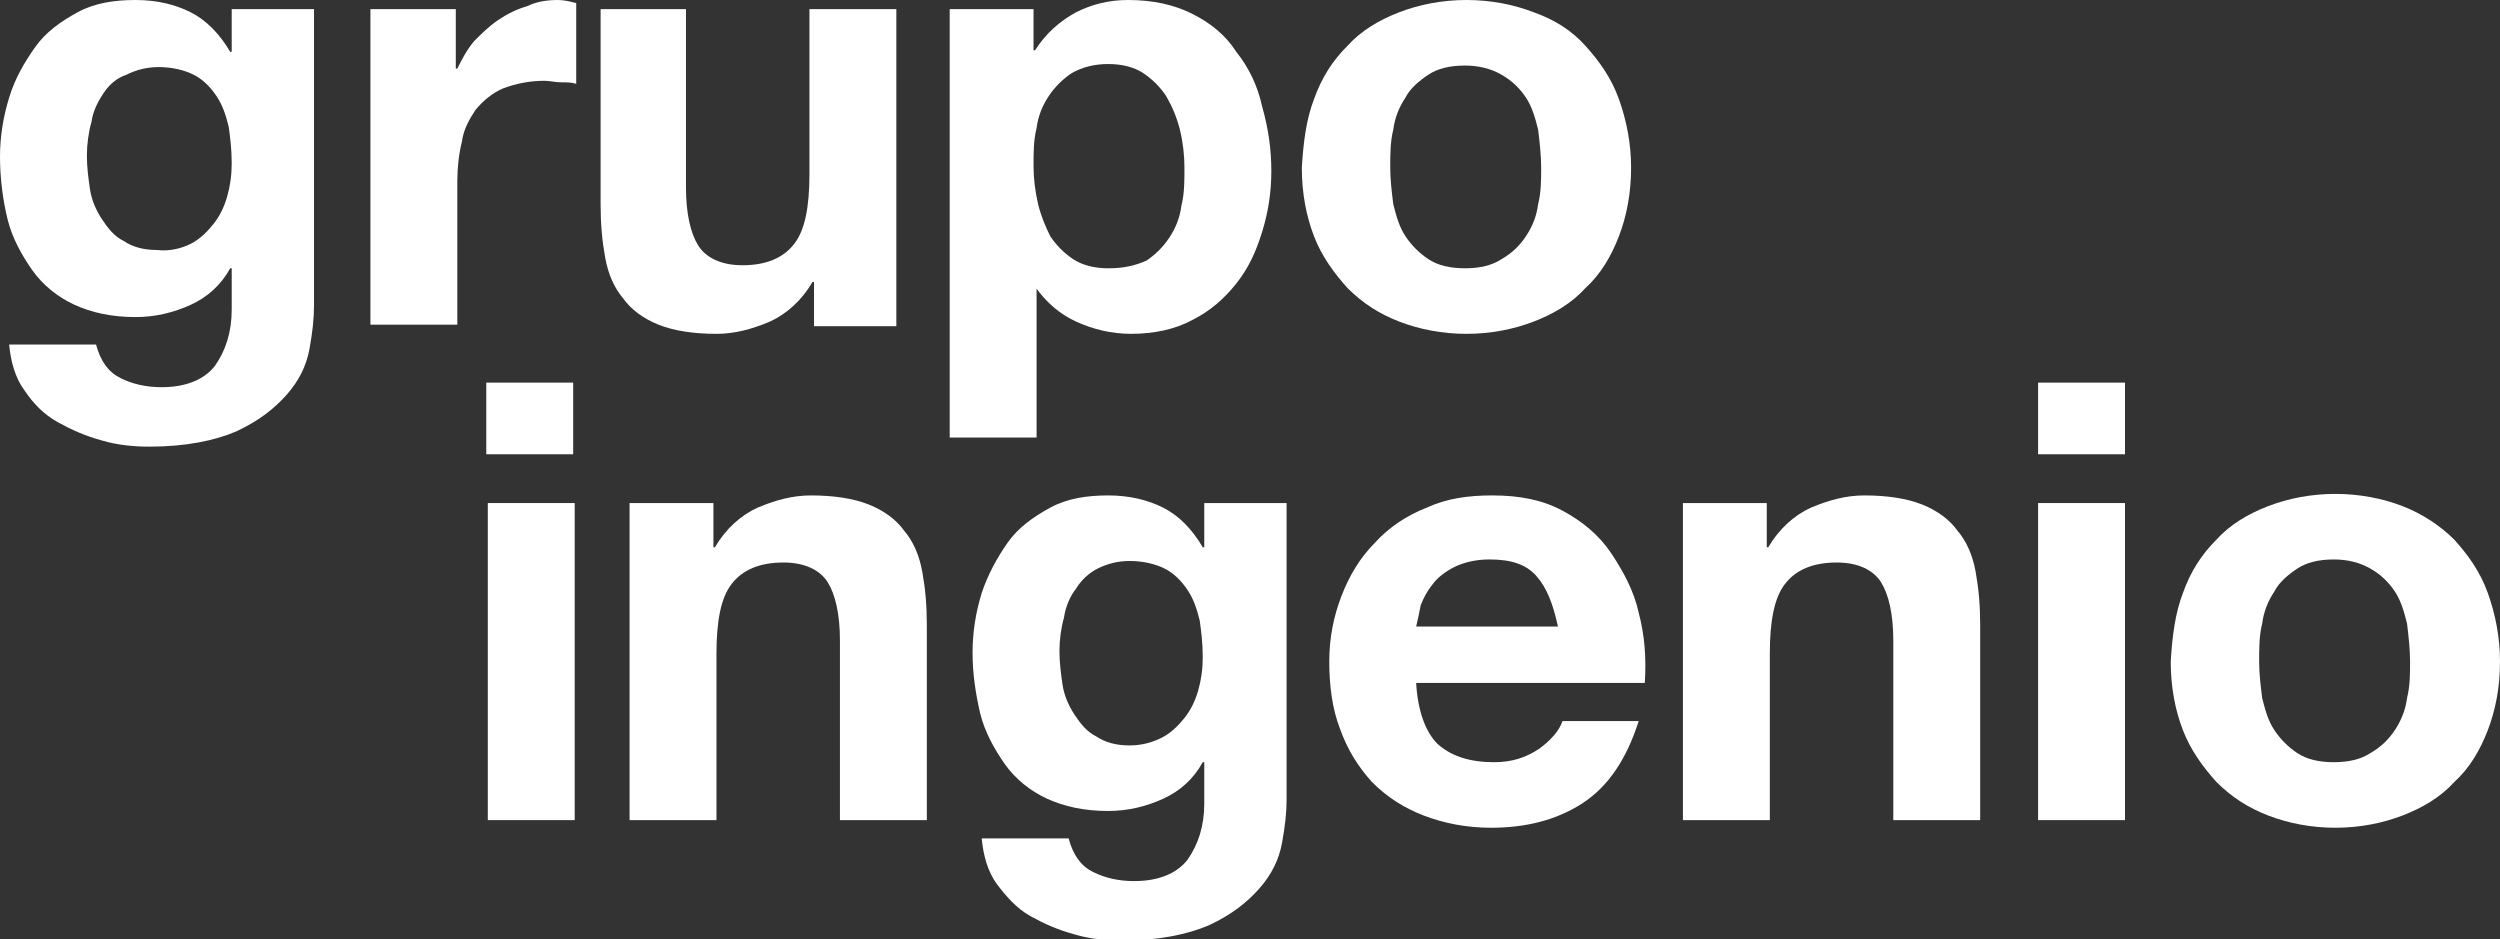
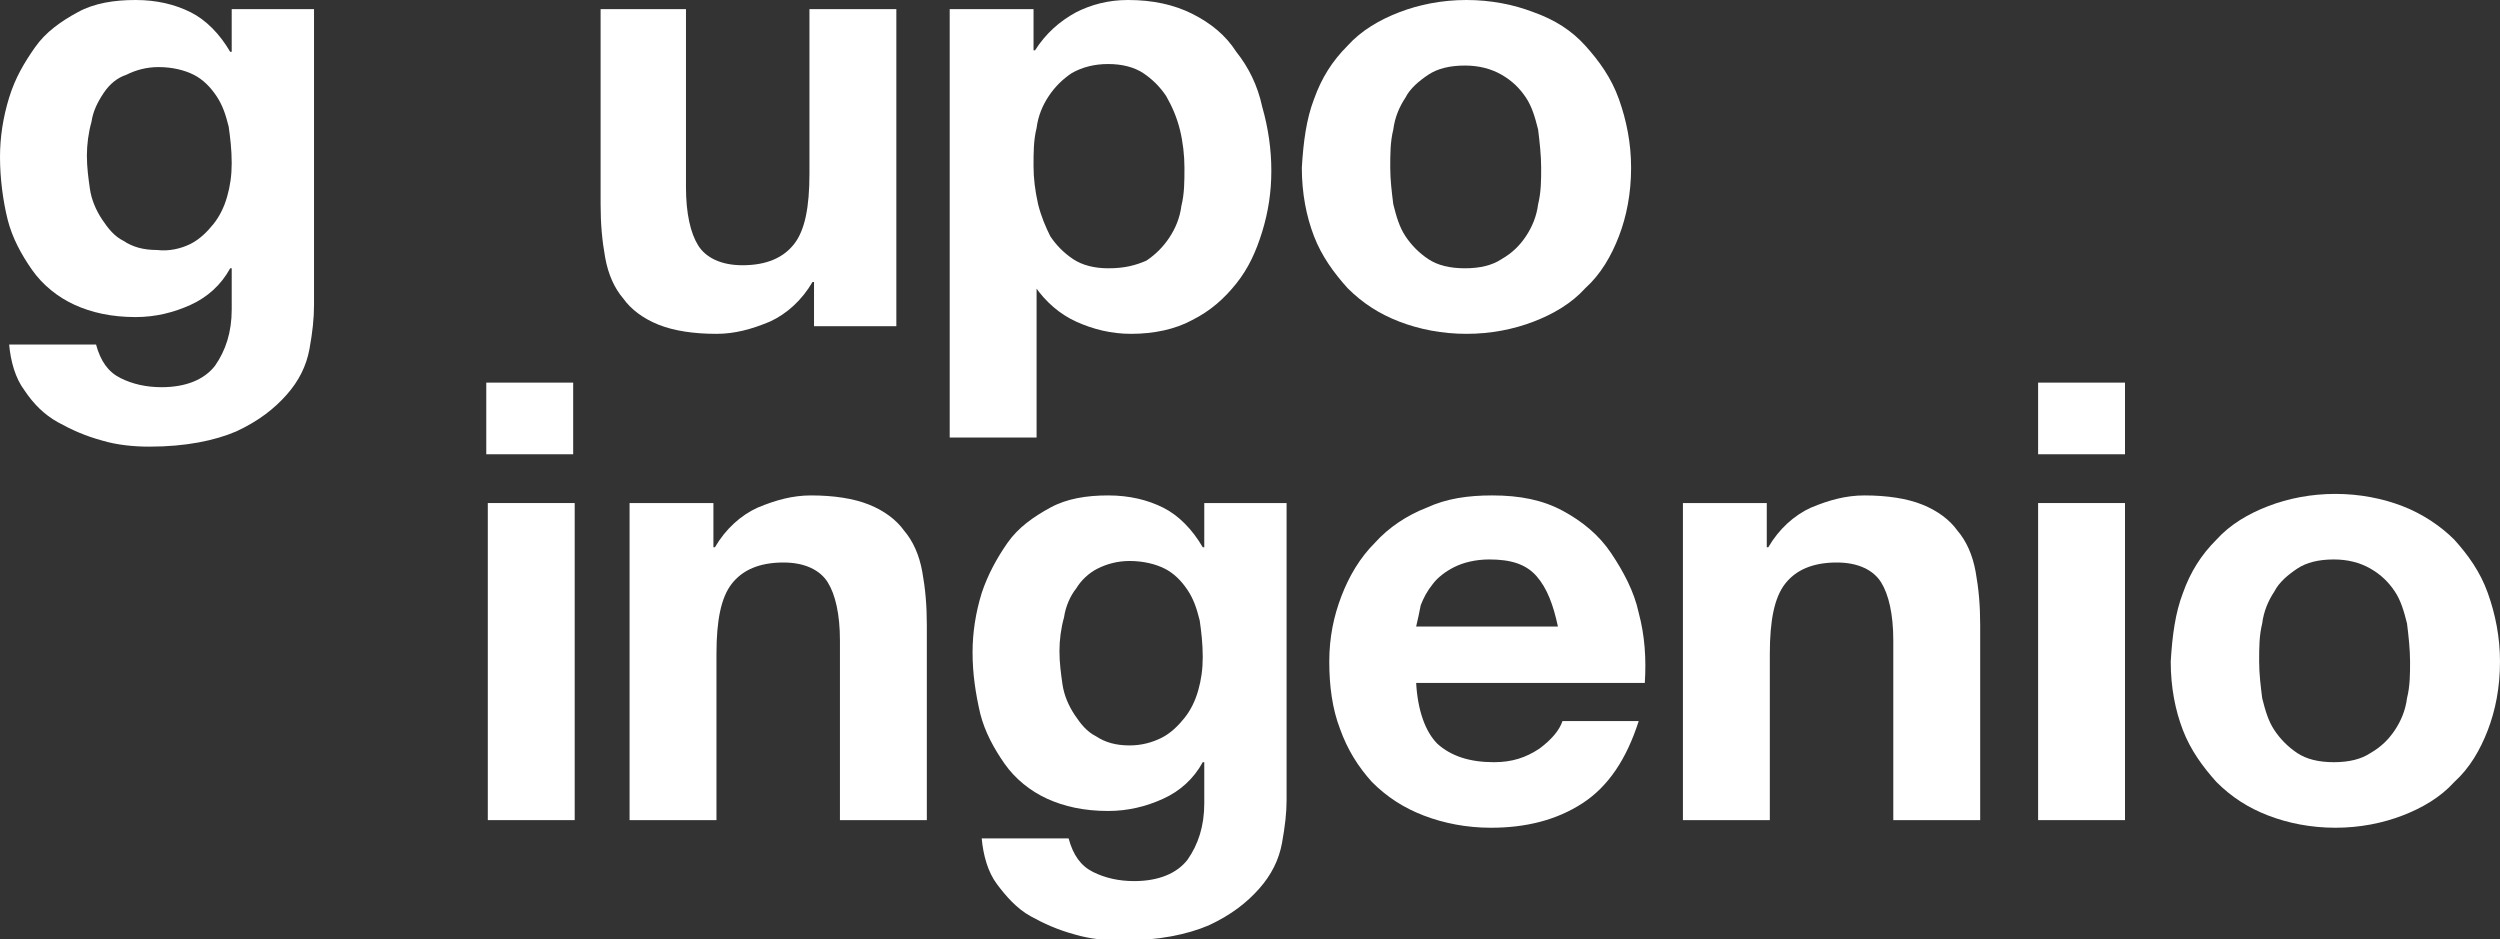
<svg xmlns="http://www.w3.org/2000/svg" id="BOCETO_x5F_01" x="0px" y="0px" viewBox="0 0 164 61.6" style="enable-background:new 0 0 164 61.6;" xml:space="preserve">
  <rect x="0" y="0" width="164" height="61.6" fill="#333333" stroke="none" />
  <style type="text/css">	.st0{fill:#FFFFFF;}</style>
  <g>
    <g>
      <path class="st0" d="M20.3,22.9c-0.2,1.1-0.7,2.1-1.5,3c-0.8,0.9-1.8,1.7-3.3,2.4c-1.4,0.6-3.3,1-5.7,1c-1,0-2.1-0.1-3.1-0.4    c-1.1-0.3-2-0.7-2.9-1.2c-0.9-0.5-1.6-1.2-2.2-2.1c-0.6-0.8-0.9-1.9-1-3h5.7c0.3,1.1,0.8,1.8,1.6,2.2c0.8,0.4,1.7,0.6,2.7,0.6    c1.6,0,2.8-0.5,3.5-1.4c0.7-1,1.1-2.2,1.1-3.7v-2.7h-0.1c-0.6,1.1-1.5,1.9-2.6,2.4c-1.1,0.5-2.3,0.8-3.6,0.8c-1.6,0-2.9-0.3-4-0.8    c-1.1-0.5-2.1-1.3-2.8-2.3c-0.7-1-1.3-2.1-1.6-3.3S0,11.7,0,10.3C0,9,0.2,7.7,0.6,6.4s1-2.3,1.7-3.3S4,1.4,5.1,0.8S7.5,0,8.9,0    c1.4,0,2.6,0.3,3.6,0.8c1,0.5,1.9,1.4,2.6,2.6h0.1V0.6h5.4V20C20.6,20.9,20.5,21.8,20.3,22.9z M12.5,16c0.6-0.3,1.1-0.8,1.5-1.3    c0.4-0.5,0.7-1.1,0.9-1.8c0.2-0.7,0.3-1.4,0.3-2.2c0-0.9-0.1-1.7-0.2-2.4c-0.2-0.8-0.4-1.4-0.8-2c-0.4-0.6-0.9-1.1-1.5-1.4    c-0.6-0.3-1.4-0.5-2.3-0.5c-0.8,0-1.5,0.2-2.1,0.5C7.7,5.1,7.2,5.5,6.8,6.1S6.1,7.3,6,8c-0.2,0.7-0.3,1.5-0.3,2.2    c0,0.8,0.1,1.5,0.2,2.2c0.1,0.7,0.4,1.4,0.8,2c0.4,0.6,0.8,1.1,1.4,1.4c0.6,0.4,1.3,0.6,2.2,0.6C11.1,16.5,11.9,16.3,12.5,16z" />
-       <path class="st0" d="M29.9,0.6v3.9h0.1c0.3-0.6,0.6-1.2,1.1-1.8c0.5-0.5,1-1,1.6-1.4s1.2-0.7,1.9-0.9C35.2,0.1,35.9,0,36.6,0    c0.4,0,0.8,0.1,1.2,0.2v5.3c-0.3-0.1-0.6-0.1-1-0.1c-0.4,0-0.7-0.1-1.1-0.1c-1,0-1.9,0.2-2.7,0.5c-0.7,0.3-1.3,0.8-1.8,1.4    c-0.4,0.6-0.8,1.3-0.9,2.1c-0.2,0.8-0.3,1.7-0.3,2.6v9.4h-5.7V0.6H29.9z" />
      <path class="st0" d="M53.4,21.4v-2.9h-0.1c-0.7,1.2-1.7,2.1-2.8,2.6c-1.2,0.5-2.3,0.8-3.5,0.8c-1.5,0-2.8-0.2-3.8-0.6    c-1-0.4-1.8-1-2.3-1.7c-0.6-0.7-1-1.6-1.2-2.7c-0.2-1.1-0.3-2.2-0.3-3.5V0.6H45v11.7c0,1.7,0.3,3,0.8,3.8c0.5,0.8,1.5,1.3,2.9,1.3    c1.6,0,2.7-0.5,3.4-1.4c0.7-0.9,1-2.4,1-4.6V0.6h5.7v20.8H53.4z" />
      <path class="st0" d="M67.8,0.6v2.7h0.1c0.7-1.1,1.6-1.9,2.7-2.5C71.6,0.3,72.7,0,74,0c1.6,0,3,0.3,4.2,0.9    c1.2,0.6,2.2,1.4,2.9,2.5c0.8,1,1.4,2.2,1.7,3.6c0.4,1.4,0.6,2.8,0.6,4.2c0,1.4-0.2,2.7-0.6,4s-0.9,2.4-1.7,3.4    c-0.8,1-1.7,1.8-2.9,2.4c-1.1,0.6-2.5,0.9-4,0.9c-1.3,0-2.5-0.3-3.6-0.8c-1.1-0.5-2-1.3-2.7-2.3H68v9.9h-5.7V0.6H67.8z M75.2,17.1    c0.6-0.4,1.1-0.9,1.5-1.5c0.4-0.6,0.7-1.3,0.8-2.1c0.2-0.8,0.2-1.6,0.2-2.5c0-0.8-0.1-1.7-0.3-2.5c-0.2-0.8-0.5-1.5-0.9-2.2    c-0.4-0.6-0.9-1.1-1.5-1.5c-0.6-0.4-1.4-0.6-2.3-0.6c-0.9,0-1.7,0.2-2.4,0.6c-0.6,0.4-1.1,0.9-1.5,1.5c-0.4,0.6-0.7,1.3-0.8,2.1    c-0.2,0.8-0.2,1.6-0.2,2.5c0,0.8,0.1,1.6,0.3,2.5c0.2,0.8,0.5,1.5,0.8,2.1c0.4,0.6,0.9,1.1,1.5,1.5c0.6,0.4,1.4,0.6,2.3,0.6    C73.8,17.6,74.5,17.4,75.2,17.1z" />
      <path class="st0" d="M86.2,6.5c0.5-1.4,1.2-2.5,2.2-3.5c0.9-1,2.1-1.7,3.4-2.2S94.6,0,96.2,0c1.6,0,3.1,0.3,4.4,0.8    C102,1.3,103.1,2,104,3c0.9,1,1.7,2.1,2.2,3.5c0.5,1.4,0.8,2.9,0.8,4.5c0,1.7-0.3,3.2-0.8,4.5c-0.5,1.3-1.2,2.5-2.2,3.4    c-0.9,1-2.1,1.7-3.4,2.2c-1.3,0.5-2.8,0.8-4.4,0.8c-1.6,0-3.1-0.3-4.4-0.8s-2.4-1.2-3.4-2.2c-0.9-1-1.7-2.1-2.2-3.4    c-0.5-1.3-0.8-2.8-0.8-4.5C85.5,9.3,85.7,7.8,86.2,6.5z M91.4,13.4c0.2,0.8,0.4,1.5,0.8,2.1c0.4,0.6,0.9,1.1,1.5,1.5    c0.6,0.4,1.4,0.6,2.4,0.6c1,0,1.8-0.2,2.4-0.6c0.7-0.4,1.2-0.9,1.6-1.5c0.4-0.6,0.7-1.3,0.8-2.1c0.2-0.8,0.2-1.6,0.2-2.4    c0-0.8-0.1-1.7-0.2-2.5c-0.2-0.8-0.4-1.5-0.8-2.1c-0.4-0.6-0.9-1.1-1.6-1.5s-1.5-0.6-2.4-0.6c-1,0-1.8,0.2-2.4,0.6    c-0.6,0.4-1.2,0.9-1.5,1.5c-0.4,0.6-0.7,1.3-0.8,2.1c-0.2,0.8-0.2,1.6-0.2,2.5C91.2,11.8,91.3,12.6,91.4,13.4z" />
      <path class="st0" d="M31.9,29.8v-4.7h5.7v4.7H31.9z M37.7,33v20.8h-5.7V33H37.7z" />
      <path class="st0" d="M46.8,33v2.9h0.1c0.7-1.2,1.7-2.1,2.8-2.6c1.2-0.5,2.3-0.8,3.5-0.8c1.5,0,2.8,0.2,3.8,0.6    c1,0.4,1.8,1,2.3,1.7c0.6,0.7,1,1.6,1.2,2.7s0.3,2.2,0.3,3.5v12.8h-5.7V42c0-1.7-0.3-3-0.8-3.8c-0.5-0.8-1.5-1.3-2.9-1.3    c-1.6,0-2.7,0.5-3.4,1.4s-1,2.4-1,4.6v10.9h-5.7V33H46.8z" />
      <path class="st0" d="M84.1,55.3c-0.2,1.1-0.7,2.1-1.5,3c-0.8,0.9-1.8,1.7-3.3,2.4c-1.4,0.6-3.3,1-5.7,1c-1,0-2.1-0.1-3.1-0.4    c-1.1-0.3-2-0.7-2.9-1.2S66,58.8,65.4,58c-0.6-0.8-0.9-1.9-1-3h5.7c0.3,1.1,0.8,1.8,1.6,2.2c0.8,0.4,1.7,0.6,2.7,0.6    c1.6,0,2.8-0.5,3.5-1.4c0.7-1,1.1-2.2,1.1-3.7V50h-0.1c-0.6,1.1-1.5,1.9-2.6,2.4s-2.3,0.8-3.6,0.8c-1.6,0-2.9-0.3-4-0.8    c-1.1-0.5-2.1-1.3-2.8-2.3c-0.7-1-1.3-2.1-1.6-3.3c-0.3-1.3-0.5-2.6-0.5-4c0-1.3,0.2-2.6,0.6-3.9c0.4-1.2,1-2.3,1.7-3.3    s1.7-1.7,2.8-2.3c1.1-0.6,2.4-0.8,3.8-0.8c1.4,0,2.6,0.3,3.6,0.8c1,0.5,1.9,1.4,2.6,2.6H79V33h5.4v19.5    C84.4,53.3,84.3,54.2,84.1,55.3z M76.2,48.4c0.6-0.3,1.1-0.8,1.5-1.3c0.4-0.5,0.7-1.1,0.9-1.8c0.2-0.7,0.3-1.4,0.3-2.2    c0-0.9-0.1-1.7-0.2-2.4c-0.2-0.8-0.4-1.4-0.8-2c-0.4-0.6-0.9-1.1-1.5-1.4c-0.6-0.3-1.4-0.5-2.3-0.5c-0.8,0-1.5,0.2-2.1,0.5    c-0.6,0.3-1.1,0.8-1.4,1.3c-0.4,0.5-0.7,1.2-0.8,1.9c-0.2,0.7-0.3,1.5-0.3,2.2c0,0.8,0.1,1.5,0.2,2.2c0.1,0.7,0.4,1.4,0.8,2    c0.4,0.6,0.8,1.1,1.4,1.4c0.6,0.4,1.3,0.6,2.2,0.6C74.9,48.9,75.6,48.7,76.2,48.4z" />
      <path class="st0" d="M94.3,48.8c0.9,0.8,2.1,1.2,3.7,1.2c1.2,0,2.1-0.3,3-0.9c0.8-0.6,1.3-1.2,1.5-1.8h5c-0.8,2.5-2,4.3-3.7,5.4    c-1.7,1.1-3.7,1.6-6,1.6c-1.6,0-3.1-0.3-4.4-0.8C92.1,53,91,52.3,90,51.3c-0.9-1-1.6-2.1-2.1-3.5c-0.5-1.3-0.7-2.8-0.7-4.4    c0-1.6,0.3-3,0.8-4.3c0.5-1.3,1.2-2.5,2.2-3.5c0.9-1,2.1-1.8,3.4-2.3c1.3-0.6,2.7-0.8,4.3-0.8c1.8,0,3.3,0.3,4.6,1    c1.3,0.7,2.4,1.6,3.2,2.8c0.8,1.2,1.5,2.5,1.8,3.9c0.4,1.5,0.5,3,0.4,4.6h-15C93,46.6,93.5,48,94.3,48.8z M100.8,37.8    c-0.7-0.8-1.7-1.1-3.1-1.1c-0.9,0-1.7,0.2-2.3,0.5c-0.6,0.3-1.1,0.7-1.4,1.1c-0.4,0.5-0.6,0.9-0.8,1.4c-0.1,0.5-0.2,1-0.3,1.4h9.3    C101.9,39.7,101.5,38.6,100.8,37.8z" />
      <path class="st0" d="M115.9,33v2.9h0.1c0.7-1.2,1.7-2.1,2.8-2.6c1.2-0.5,2.3-0.8,3.5-0.8c1.5,0,2.8,0.2,3.8,0.6    c1,0.4,1.8,1,2.3,1.7c0.6,0.7,1,1.6,1.2,2.7c0.2,1.1,0.3,2.2,0.3,3.5v12.8h-5.7V42c0-1.7-0.3-3-0.8-3.8c-0.5-0.8-1.5-1.3-2.9-1.3    c-1.6,0-2.7,0.5-3.4,1.4s-1,2.4-1,4.6v10.9h-5.7V33H115.9z" />
      <path class="st0" d="M133.7,29.8v-4.7h5.7v4.7H133.7z M139.4,33v20.8h-5.7V33H139.4z" />
      <path class="st0" d="M143.2,38.9c0.5-1.4,1.2-2.5,2.2-3.5c0.9-1,2.1-1.7,3.4-2.2c1.3-0.5,2.8-0.8,4.4-0.8c1.6,0,3.1,0.3,4.4,0.8    c1.3,0.5,2.5,1.3,3.4,2.2c0.9,1,1.7,2.1,2.2,3.5c0.5,1.4,0.8,2.9,0.8,4.5c0,1.7-0.3,3.2-0.8,4.5c-0.5,1.3-1.2,2.5-2.2,3.4    c-0.9,1-2.1,1.7-3.4,2.2c-1.3,0.5-2.8,0.8-4.4,0.8c-1.6,0-3.1-0.3-4.4-0.8c-1.3-0.5-2.4-1.2-3.4-2.2c-0.9-1-1.7-2.1-2.2-3.4    c-0.5-1.3-0.8-2.8-0.8-4.5C142.5,41.7,142.7,40.2,143.2,38.9z M148.4,45.8c0.2,0.8,0.4,1.5,0.8,2.1c0.4,0.6,0.9,1.1,1.5,1.5    c0.6,0.4,1.4,0.6,2.4,0.6c1,0,1.8-0.2,2.4-0.6c0.7-0.4,1.2-0.9,1.6-1.5c0.4-0.6,0.7-1.3,0.8-2.1c0.2-0.8,0.2-1.6,0.2-2.4    c0-0.8-0.1-1.7-0.2-2.5c-0.2-0.8-0.4-1.5-0.8-2.1c-0.4-0.6-0.9-1.1-1.6-1.5c-0.7-0.4-1.5-0.6-2.4-0.6c-1,0-1.8,0.2-2.4,0.6    c-0.6,0.4-1.2,0.9-1.5,1.5c-0.4,0.6-0.7,1.3-0.8,2.1c-0.2,0.8-0.2,1.6-0.2,2.5C148.2,44.2,148.3,45,148.4,45.8z" />
    </g>
  </g>
</svg>